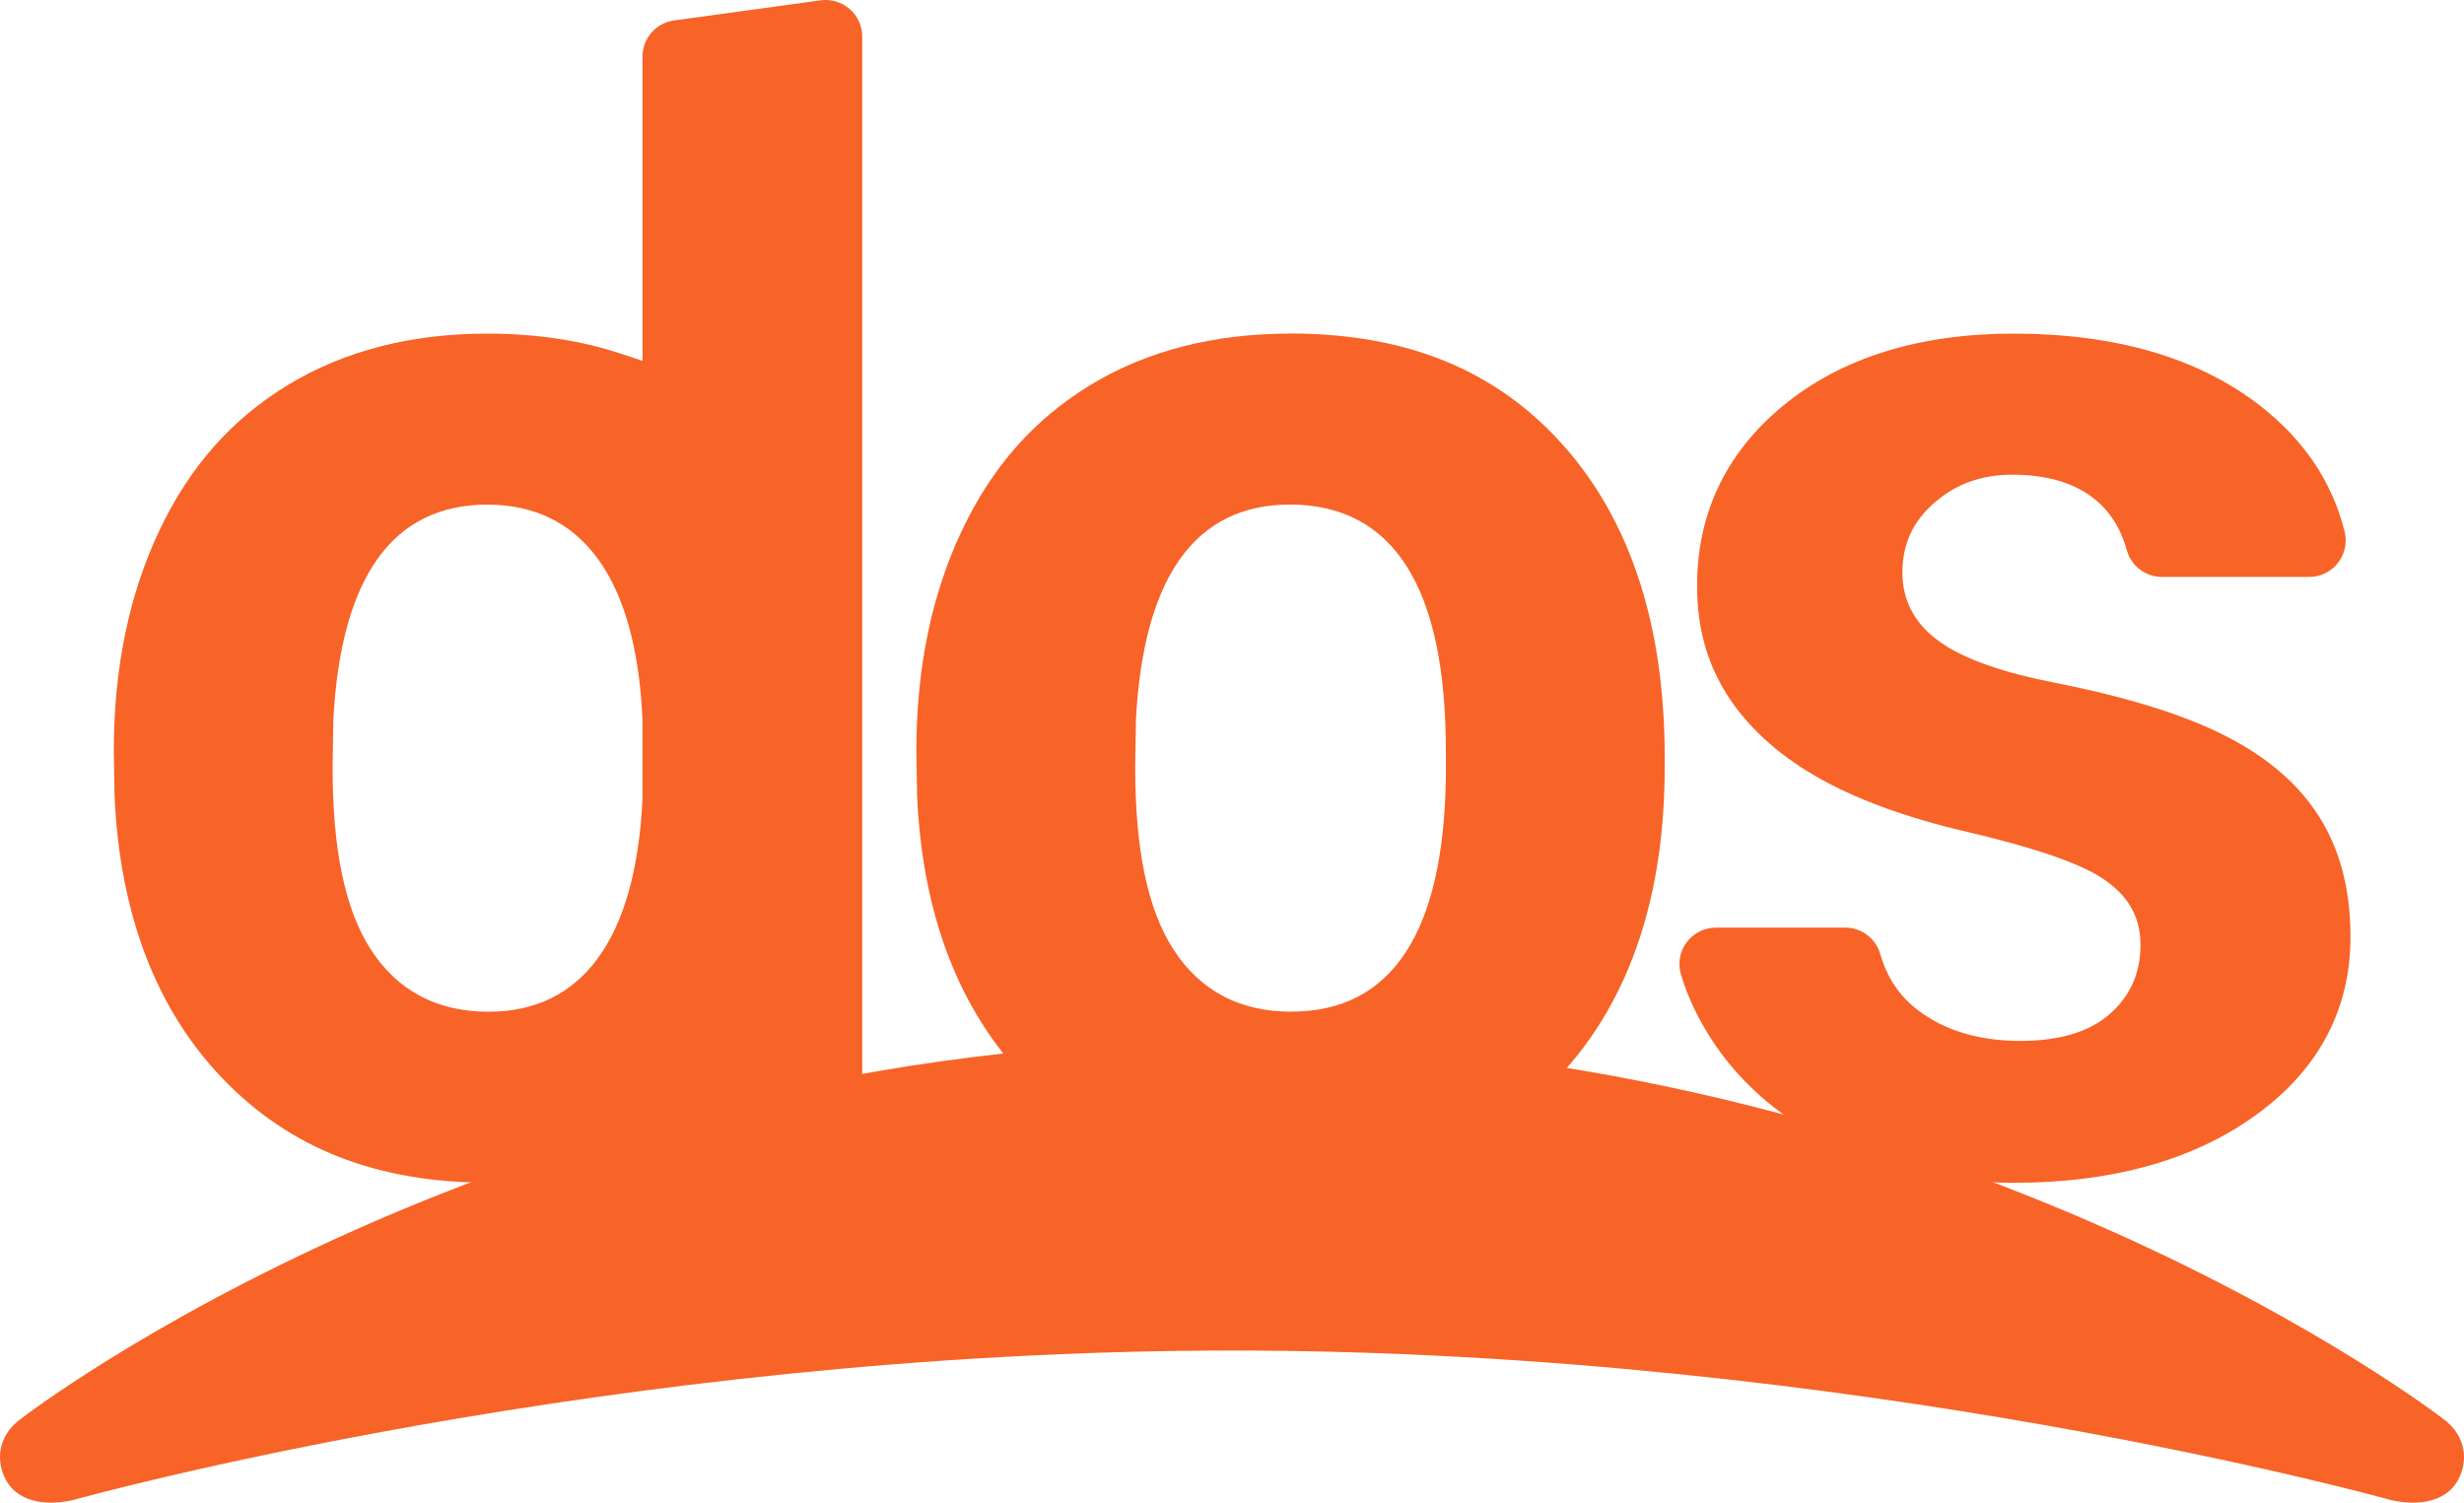
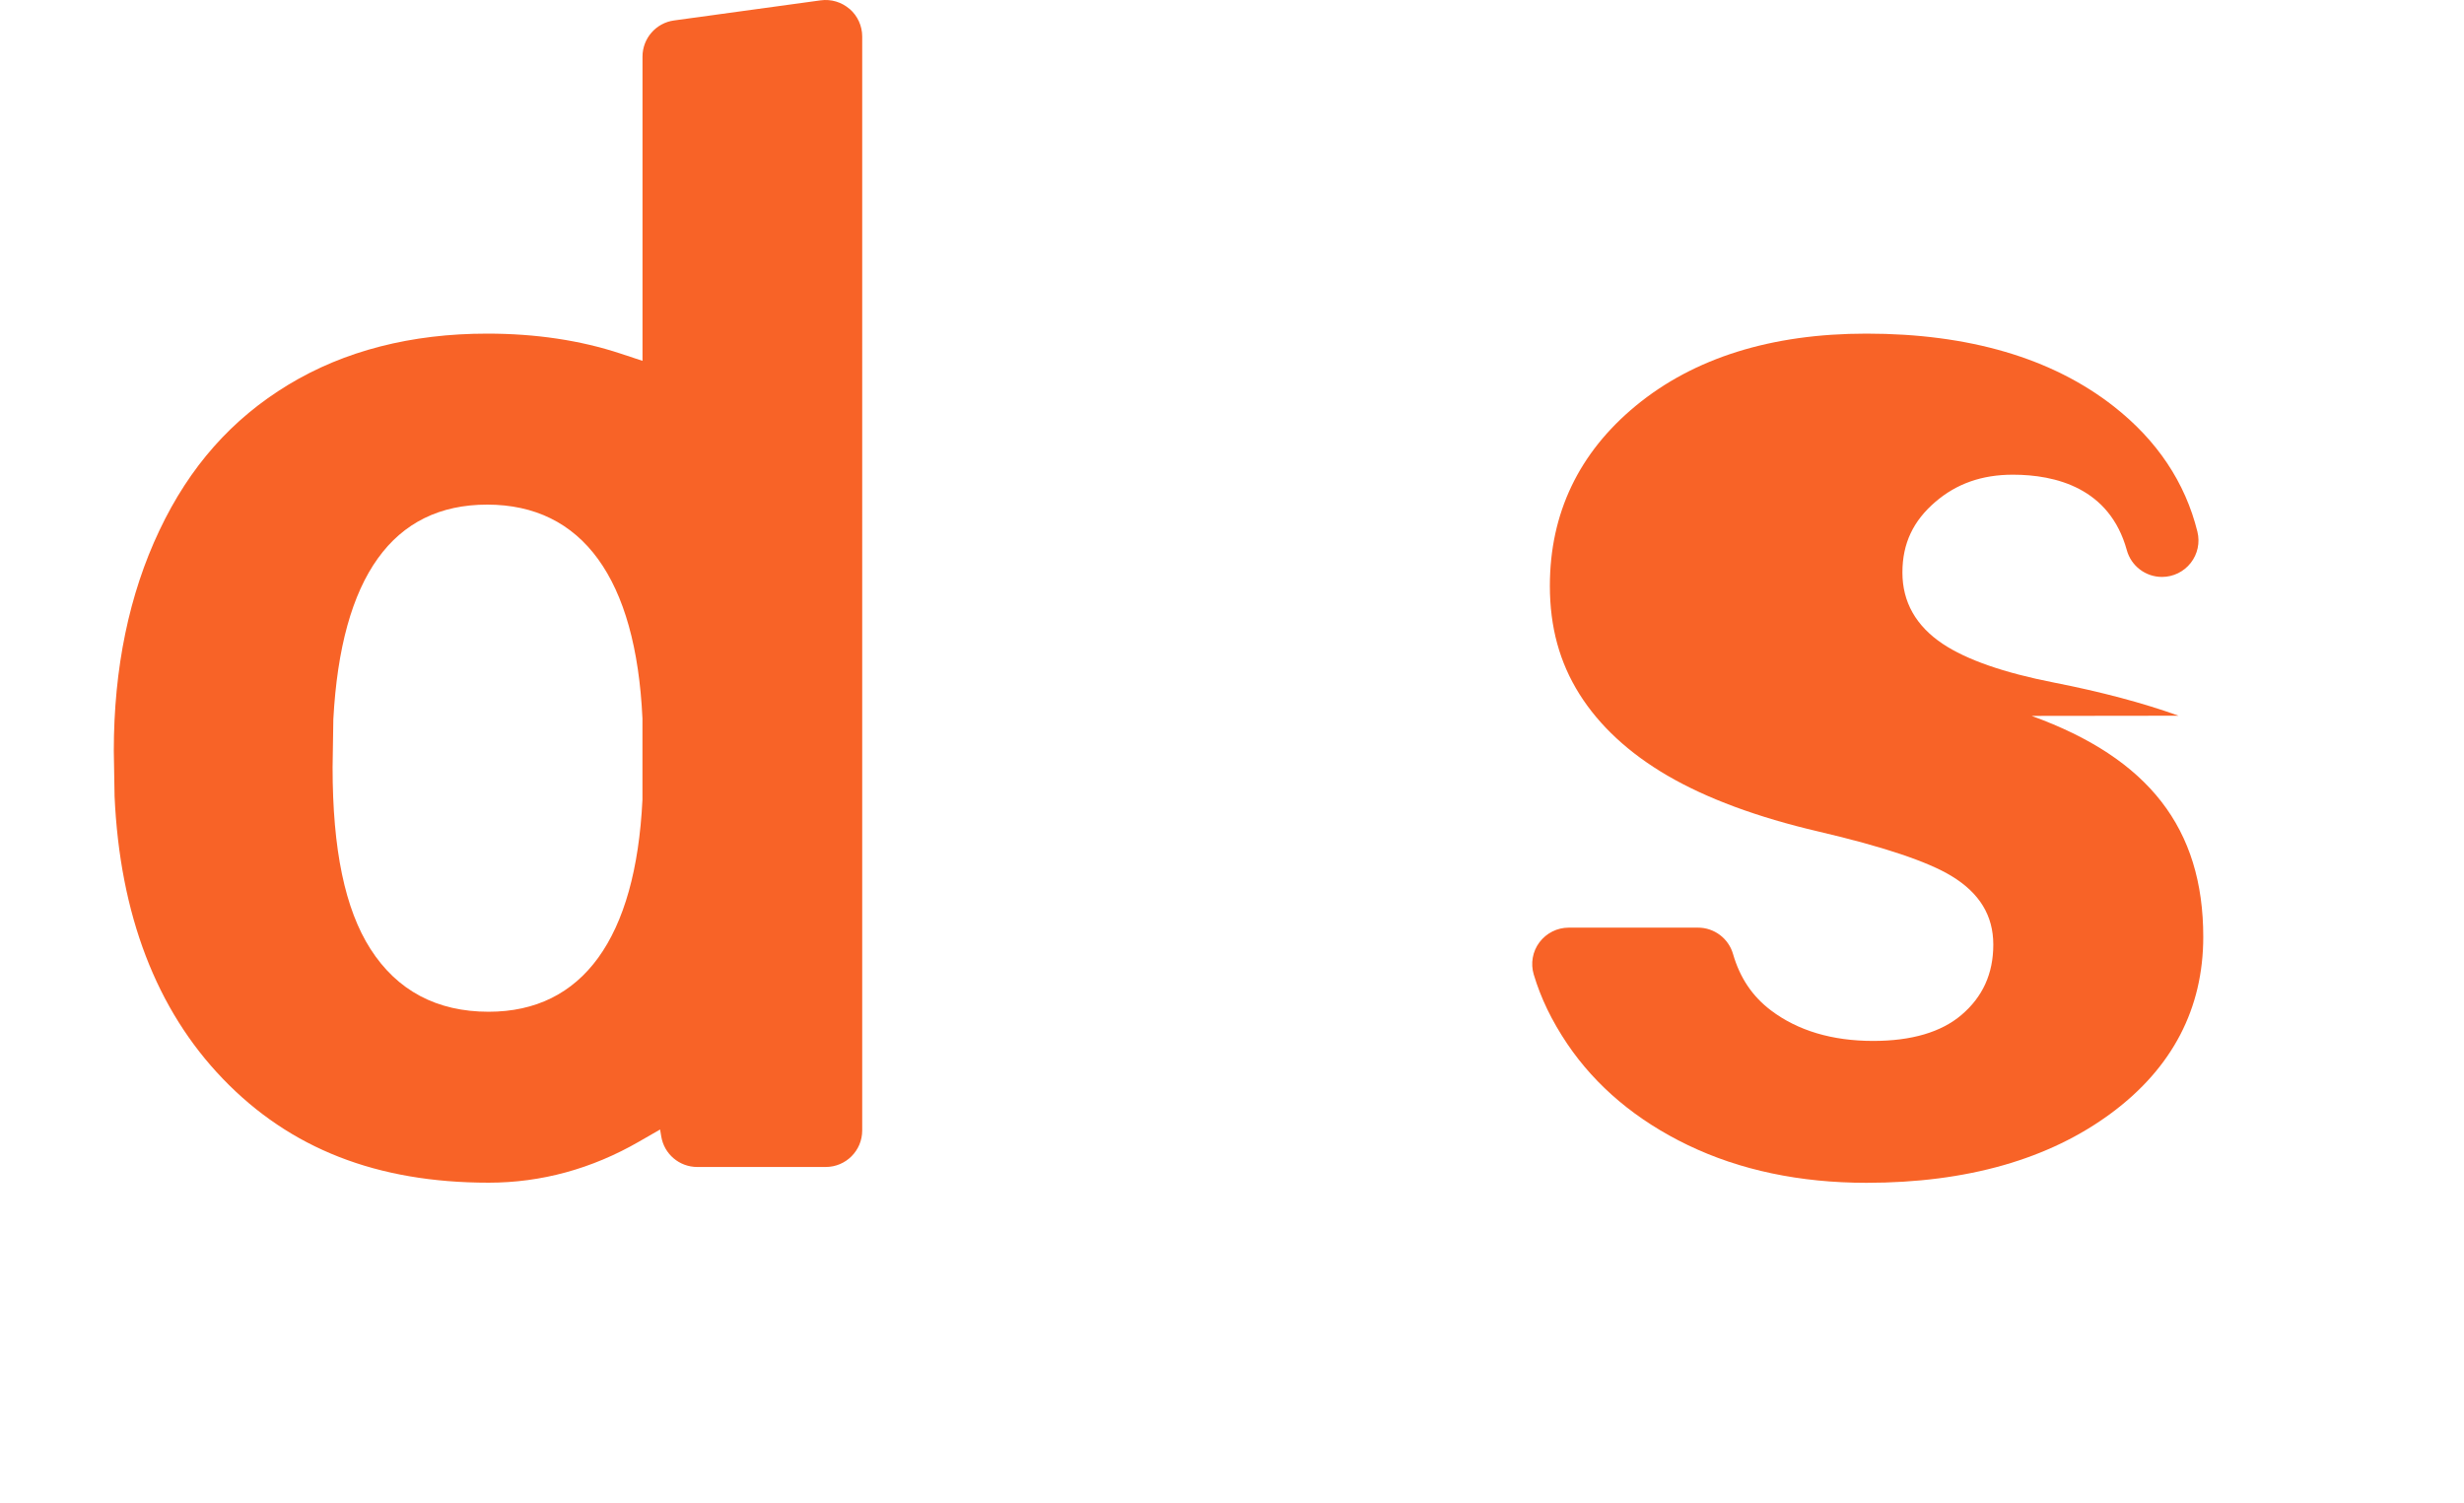
<svg xmlns="http://www.w3.org/2000/svg" id="Capa_1" data-name="Capa 1" viewBox="0 0 429.98 262.23">
  <defs>
    <style>
      .cls-1 {
        fill: #f86327;
      }
    </style>
  </defs>
-   <path class="cls-1" d="M225.07,58.22c-13.25,0-24.92,3-34.69,8.91-9.87,5.98-17.24,14.3-22.52,25.45-5.28,11.13-7.95,24.03-7.95,38.46l.13,7.67c0,.06,0,.12,0,.17,.92,20.69,7.28,37.31,18.91,49.39,11.73,12.19,26.9,18.11,46.38,18.11s35.78-6.35,47.56-19.42c11.69-12.98,17.61-30.86,17.61-53.16v-1.65c0-22.85-5.91-41.11-17.56-54.28-11.72-13.24-27.38-19.67-47.86-19.67Zm.26,118.33c-9.04,0-15.98-3.69-20.63-10.97-4.44-6.94-6.6-17.33-6.6-31.68l.13-8.39c1.34-24.86,10.38-37.46,26.85-37.46,18.07,0,27.23,14.42,27.23,42.87v4.75c-.38,27.12-9.46,40.87-26.97,40.87Z" />
-   <path class="cls-1" d="M380.18,124.9s0,0-.01,0c-6.2-2.23-13.51-4.17-21.72-5.78-8.75-1.71-15.28-3.99-19.43-6.76-4.68-3.12-7.04-7.31-7.04-12.45s1.93-9.04,5.73-12.31c3.72-3.2,8.15-4.76,13.54-4.76,7.42,0,16.89,2.29,19.89,13.17,.76,2.76,3.27,4.67,6.14,4.67h25.69c1.96,0,3.8-.9,5.01-2.44,1.21-1.54,1.64-3.55,1.17-5.45-2.12-8.58-7.03-15.94-14.61-21.88-10.75-8.42-25.27-12.69-43.15-12.69-16.56,0-30.09,4.23-40.23,12.58-9.96,8.21-15.01,18.79-15.01,31.44,0,7.19,1.69,13.37,5.17,18.9,3.47,5.51,8.63,10.29,15.33,14.2,6.86,4,15.74,7.29,26.38,9.77,11.23,2.62,19.04,5.23,23.2,7.76,4.91,2.98,7.3,6.9,7.3,11.98s-1.86,9.12-5.55,12.26c-3.53,3.01-8.71,4.54-15.41,4.54-7.15,0-13.16-1.79-17.84-5.33-3.24-2.45-5.41-5.67-6.62-9.85-.79-2.72-3.28-4.59-6.11-4.59h-22.56c-2.01,0-3.9,.95-5.11,2.56s-1.57,3.7-.99,5.63c1.24,4.14,3.15,8.09,5.85,12.1,5,7.4,12.09,13.35,21.06,17.67,9.06,4.36,19.53,6.57,31.15,6.57,17.49,0,31.87-4.1,42.76-12.19,10.62-7.89,16.01-18.23,16.01-30.73,0-18.92-9.52-31.17-29.95-38.56Z" />
+   <path class="cls-1" d="M380.18,124.9s0,0-.01,0c-6.2-2.23-13.51-4.17-21.72-5.78-8.75-1.71-15.28-3.99-19.43-6.76-4.68-3.12-7.04-7.31-7.04-12.45s1.93-9.04,5.73-12.31c3.72-3.2,8.15-4.76,13.54-4.76,7.42,0,16.89,2.29,19.89,13.17,.76,2.76,3.27,4.67,6.14,4.67c1.96,0,3.8-.9,5.01-2.44,1.21-1.54,1.64-3.55,1.17-5.45-2.12-8.58-7.03-15.94-14.61-21.88-10.75-8.42-25.27-12.69-43.15-12.69-16.56,0-30.09,4.23-40.23,12.58-9.96,8.21-15.01,18.79-15.01,31.44,0,7.19,1.69,13.37,5.17,18.9,3.47,5.51,8.63,10.29,15.33,14.2,6.86,4,15.74,7.29,26.38,9.77,11.23,2.62,19.04,5.23,23.2,7.76,4.91,2.98,7.3,6.9,7.3,11.98s-1.86,9.12-5.55,12.26c-3.53,3.01-8.71,4.54-15.41,4.54-7.15,0-13.16-1.79-17.84-5.33-3.24-2.45-5.41-5.67-6.62-9.85-.79-2.72-3.28-4.59-6.11-4.59h-22.56c-2.01,0-3.9,.95-5.11,2.56s-1.57,3.7-.99,5.63c1.24,4.14,3.15,8.09,5.85,12.1,5,7.4,12.09,13.35,21.06,17.67,9.06,4.36,19.53,6.57,31.15,6.57,17.49,0,31.87-4.1,42.76-12.19,10.62-7.89,16.01-18.23,16.01-30.73,0-18.92-9.52-31.17-29.95-38.56Z" />
  <path class="cls-1" d="M148.26,1.57c-1.39-1.21-3.23-1.76-5.05-1.51l-25.59,3.51c-3.15,.43-5.5,3.13-5.5,6.31V62.97l-3.84-1.27c-6.98-2.31-14.8-3.48-23.26-3.48-13.25,0-24.92,3-34.69,8.91-9.87,5.98-17.24,14.3-22.52,25.45-5.28,11.13-7.95,24.03-7.95,38.46l.13,7.67c0,.06,0,.12,0,.17,.92,20.69,7.28,37.31,18.91,49.39,11.73,12.19,26.9,18.12,46.38,18.12,9.16,0,17.99-2.41,26.24-7.17l3.67-2.11,.2,1.2c.5,3.08,3.16,5.34,6.28,5.34h22.42c3.52,0,6.37-2.85,6.37-6.37V6.37c0-1.84-.8-3.59-2.18-4.8Zm-63.25,86.49c16.6,0,25.97,12.9,27.1,37.31v.27s0,13.93,0,13.93c-1.18,24.2-10.46,36.99-26.84,36.99-9.04,0-15.98-3.69-20.63-10.97-4.44-6.94-6.6-17.33-6.6-31.68l.13-8.39c1.34-24.86,10.38-37.46,26.85-37.46Z" />
-   <path class="cls-1" d="M426.26,247.54s-85.14-65.89-211.27-65.89S3.72,247.54,3.72,247.54c-4.36,3.14-4.35,7.7-2.68,10.74,2.42,4.41,8.23,4.44,12.18,3.37,0,0,93.13-25.97,201.77-25.97s201.77,25.97,201.77,25.97c3.95,1.07,9.76,1.04,12.18-3.37,1.67-3.04,1.68-7.6-2.68-10.74Z" />
</svg>